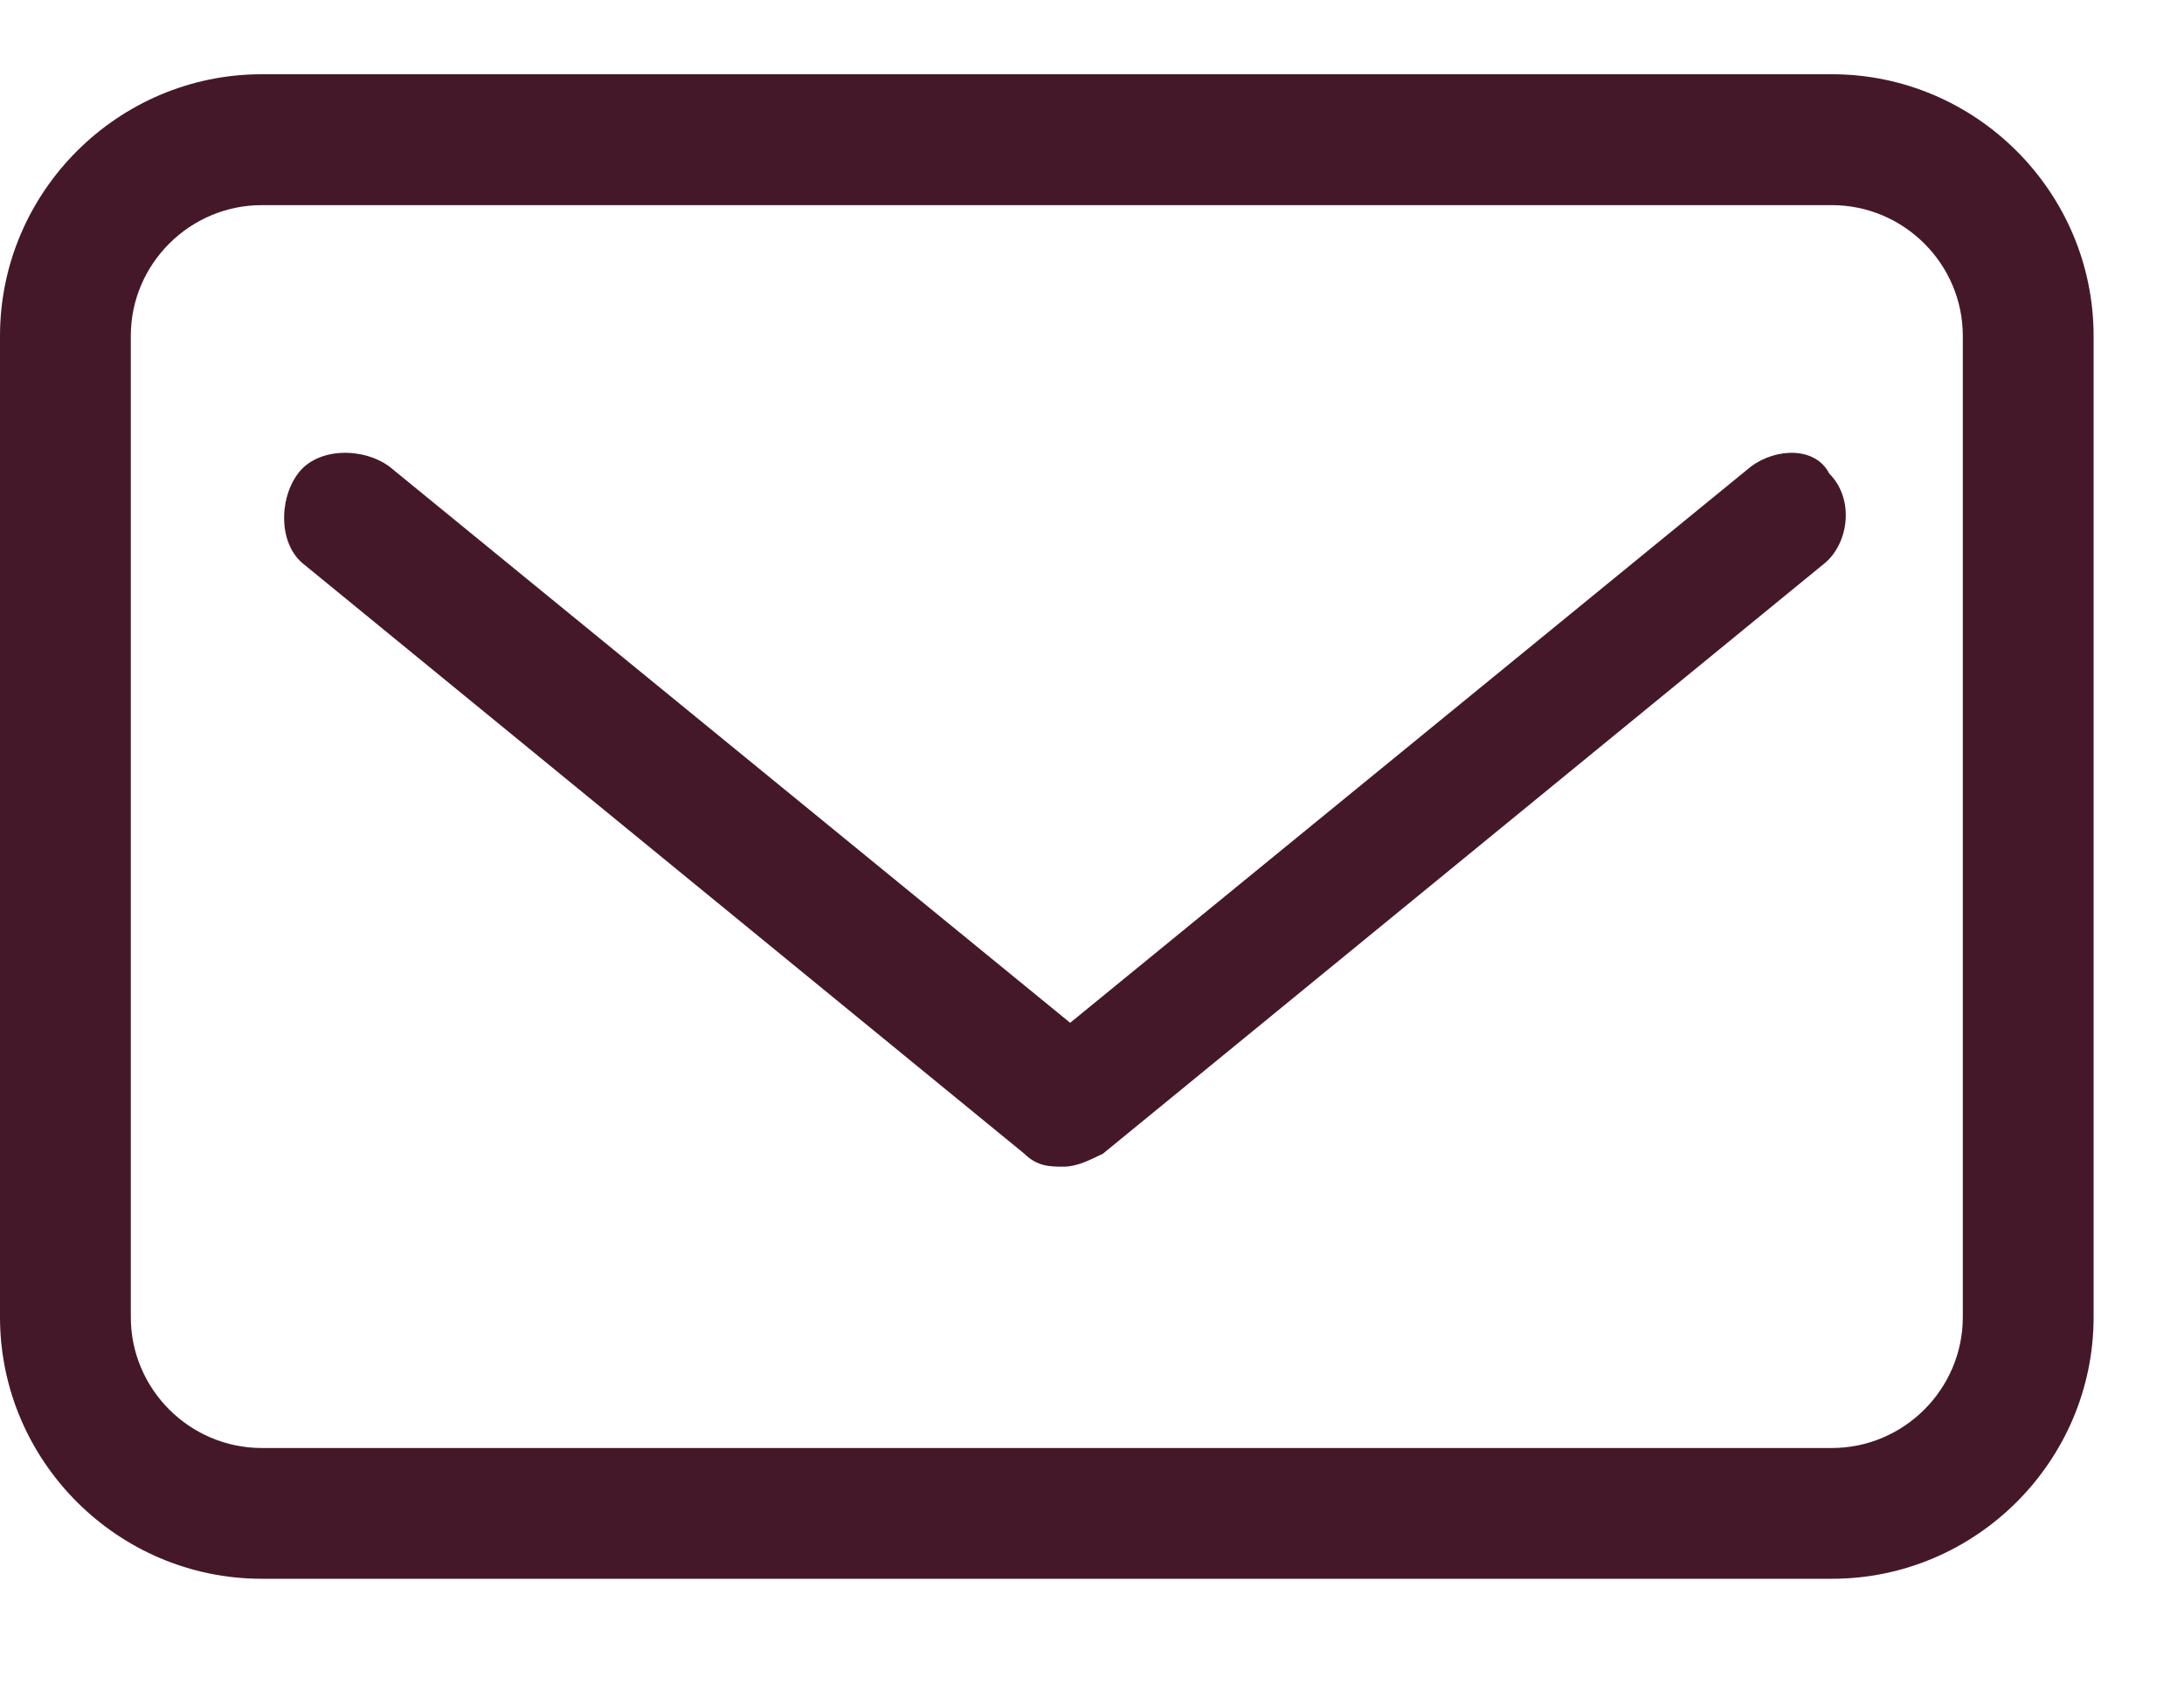
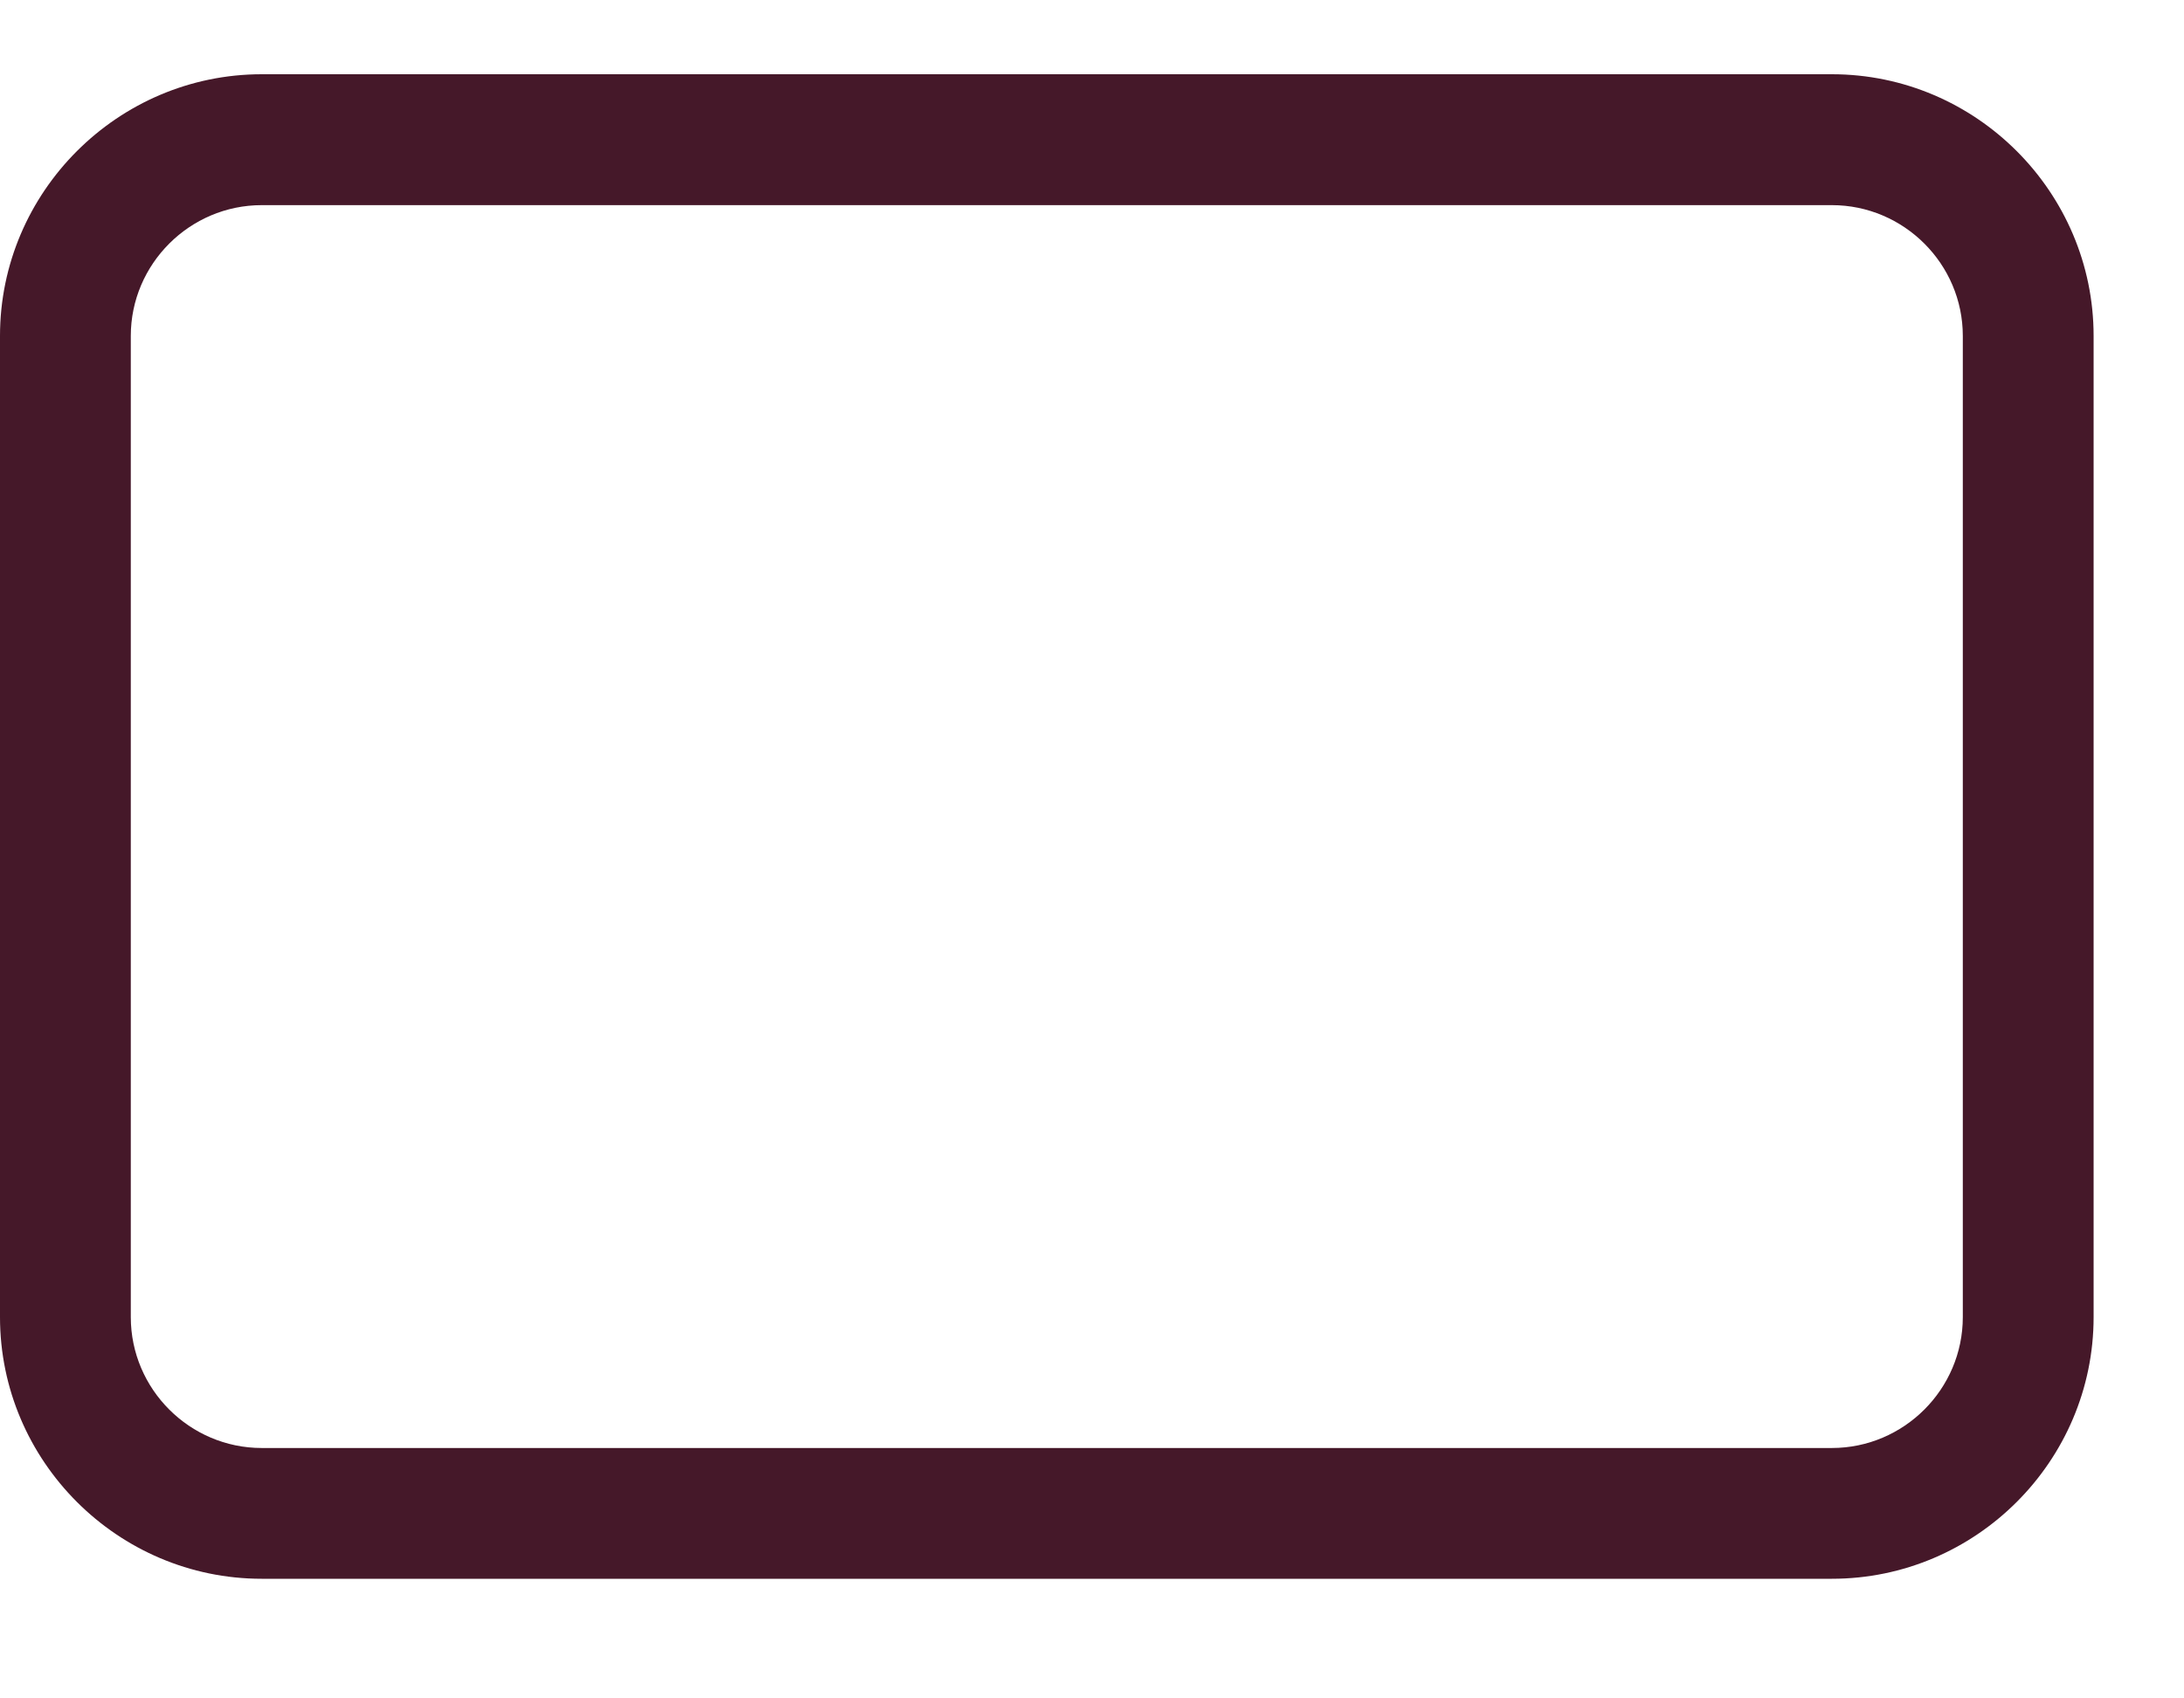
<svg xmlns="http://www.w3.org/2000/svg" width="18" height="14" viewBox="0 0 18 14" fill="none">
  <path d="M15.098 0.612H2.157C0.971 0.612 0 1.583 0 2.769V10.857C0 12.044 0.971 13.014 2.157 13.014H15.098C16.285 13.014 17.255 12.044 17.255 10.857V2.769C17.255 1.583 16.285 0.612 15.098 0.612ZM16.177 10.857C16.177 11.451 15.691 11.936 15.098 11.936H2.157C1.564 11.936 1.078 11.451 1.078 10.857V2.769C1.078 2.176 1.564 1.691 2.157 1.691H15.098C15.691 1.691 16.177 2.176 16.177 2.769V10.857Z" fill="#451829" />
-   <path d="M14.428 3.848L8.82 8.431L3.212 3.848C2.996 3.686 2.619 3.686 2.457 3.902C2.295 4.117 2.295 4.495 2.511 4.657L8.442 9.51C8.55 9.617 8.658 9.617 8.766 9.617C8.874 9.617 8.982 9.563 9.09 9.51L15.021 4.657C15.237 4.495 15.291 4.117 15.075 3.902C14.967 3.686 14.643 3.686 14.428 3.848Z" fill="#451829" />
</svg>